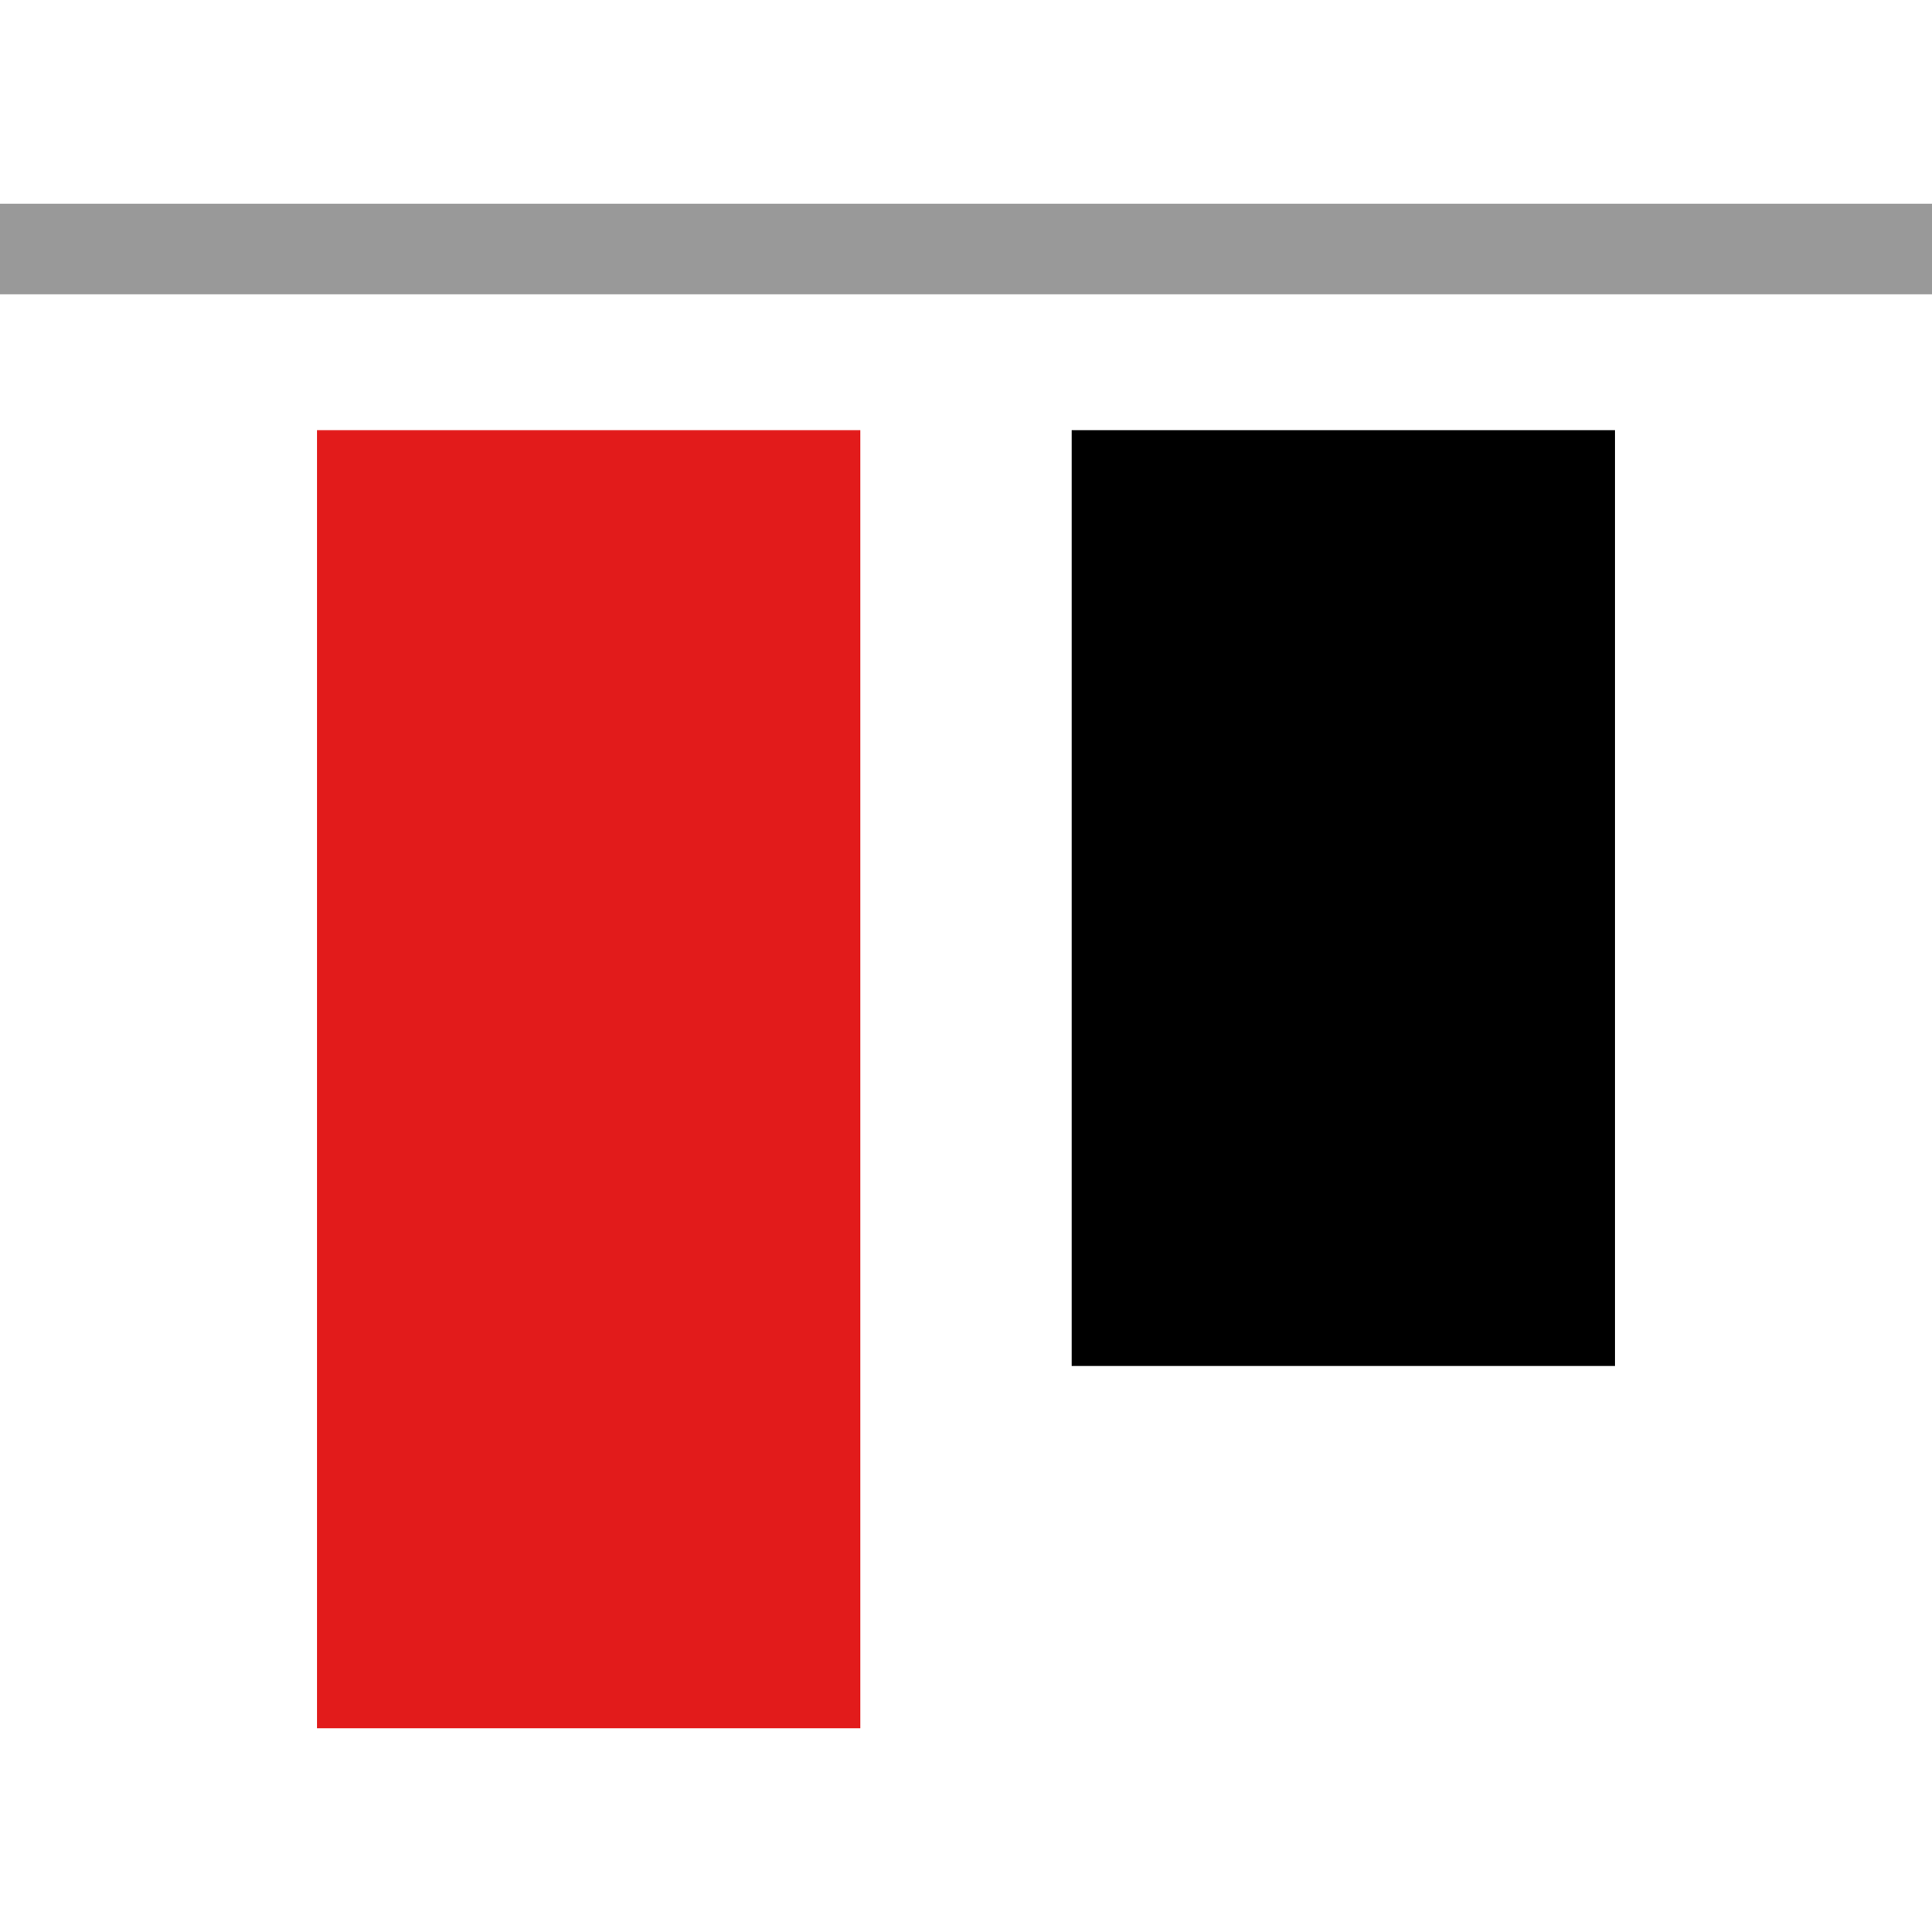
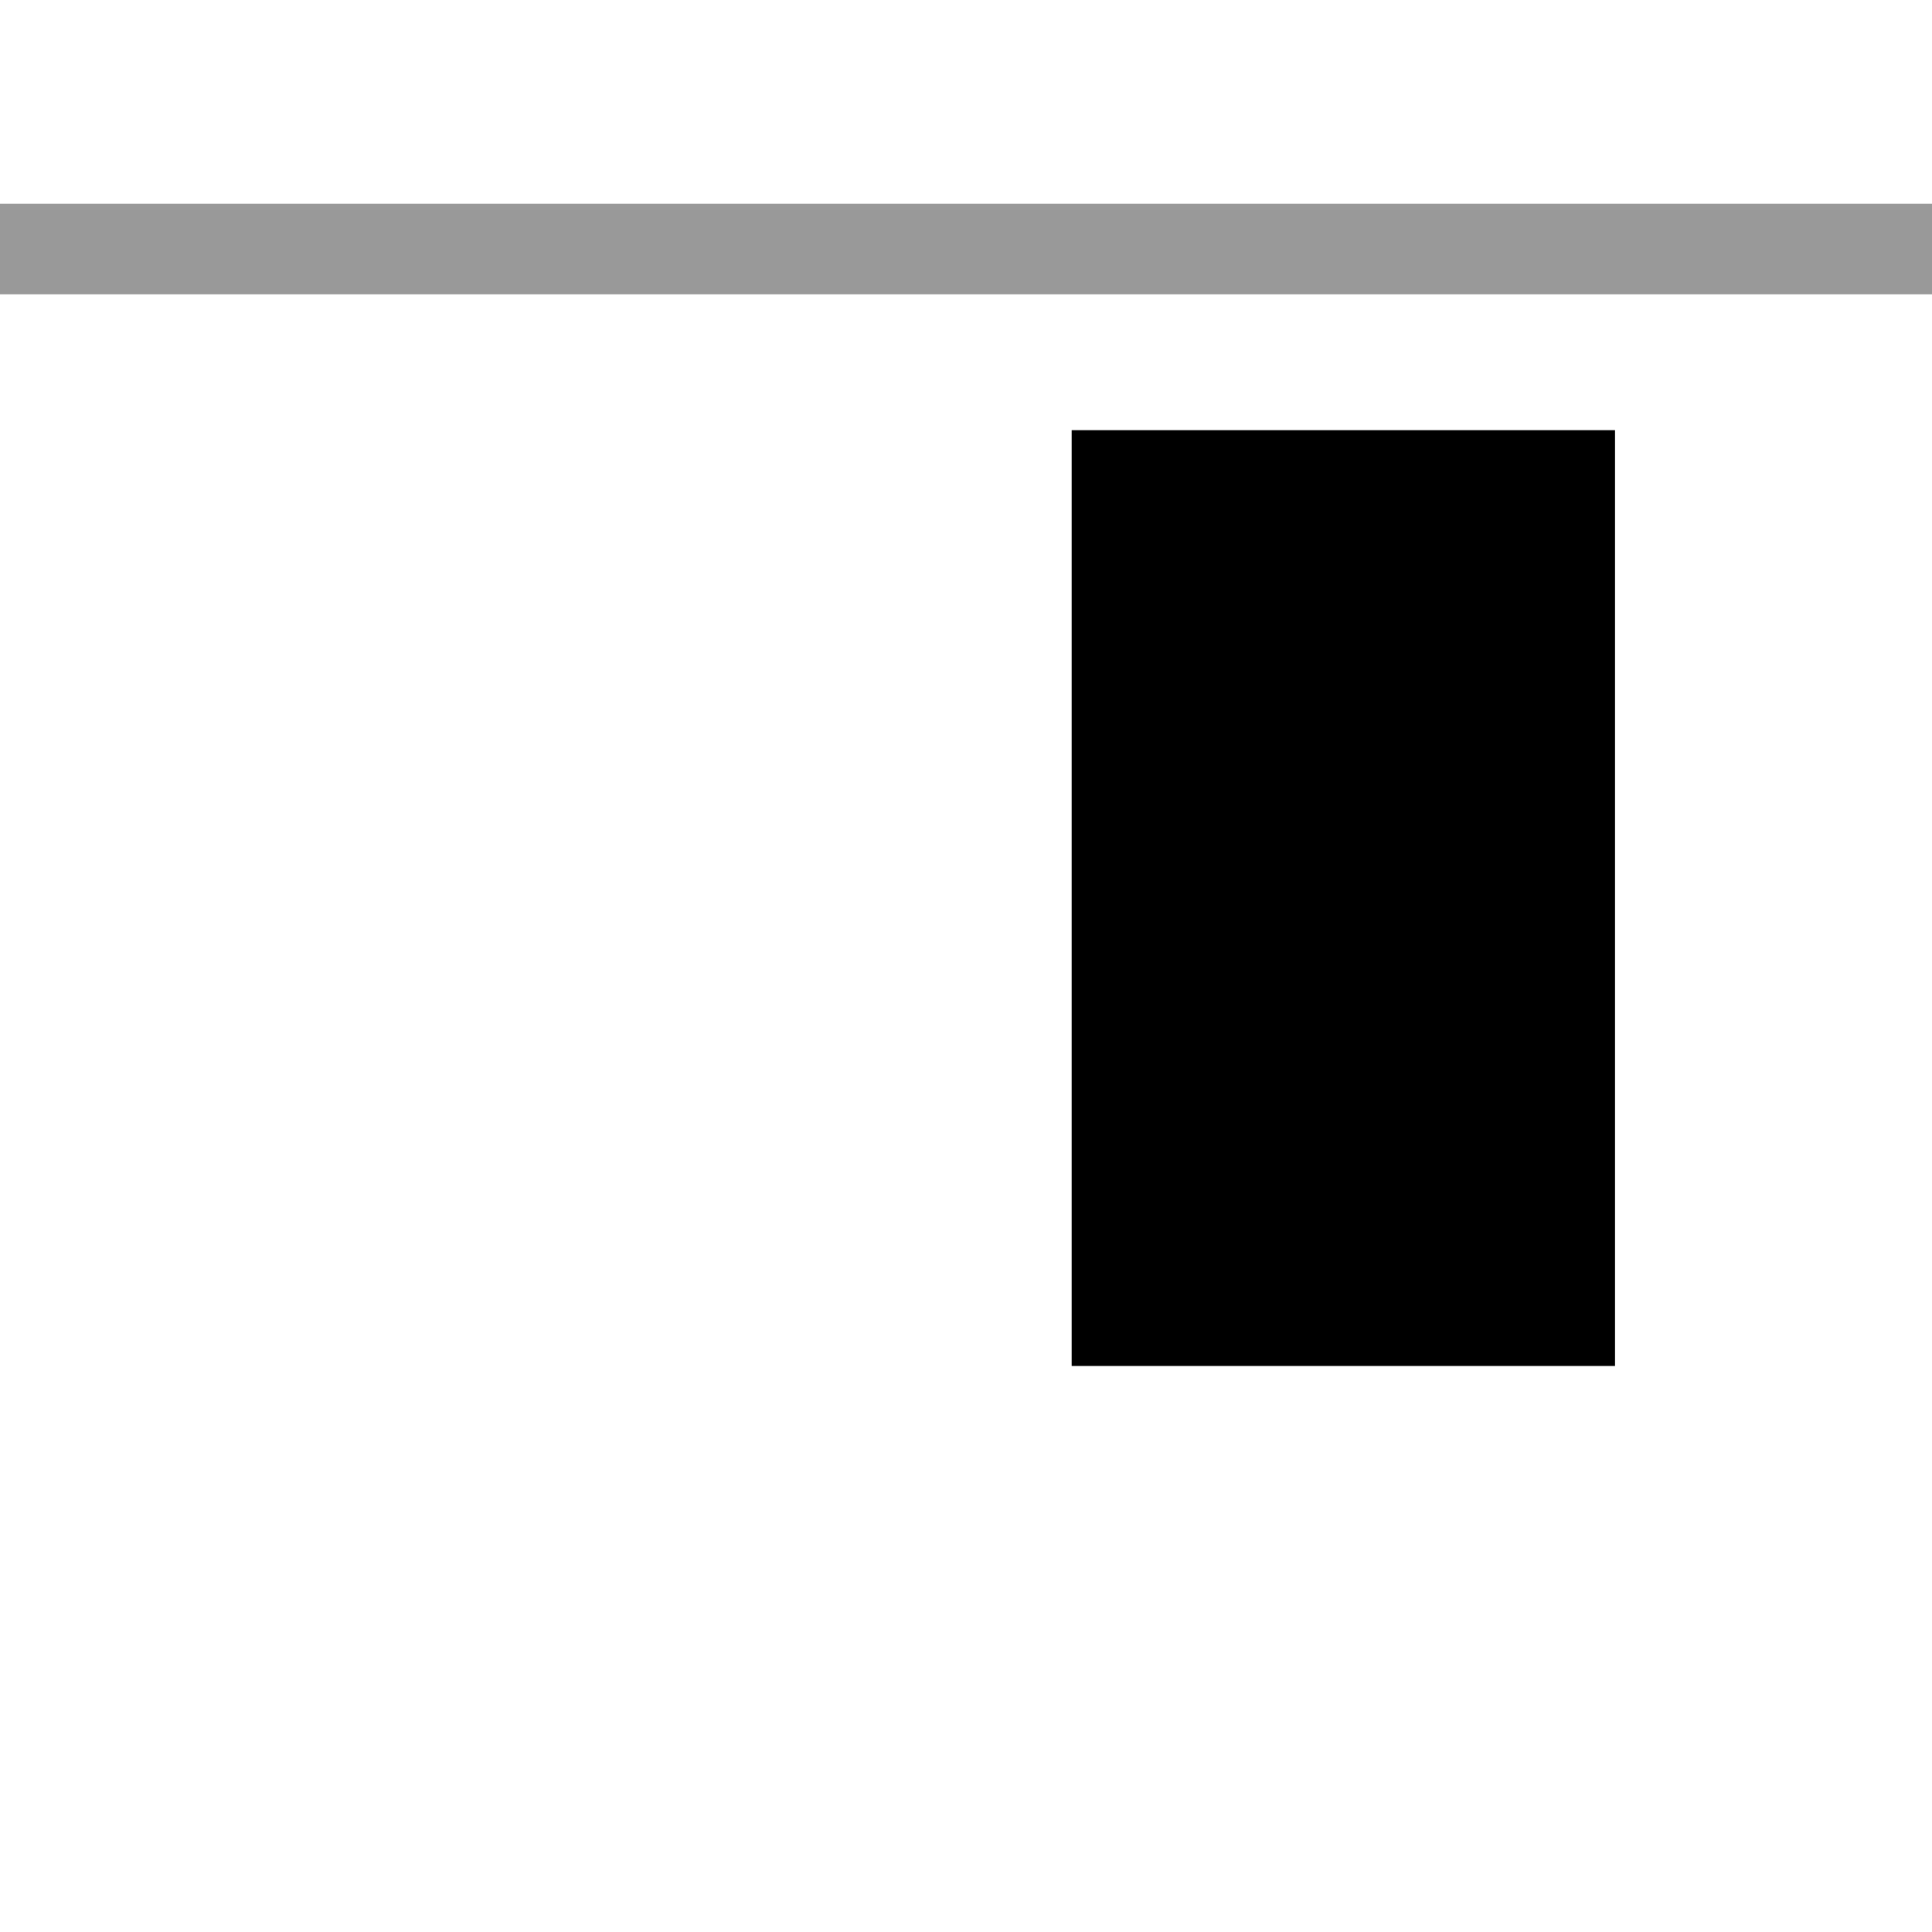
<svg xmlns="http://www.w3.org/2000/svg" version="1.1" id="Layer_1" viewBox="0 0 512 512" xml:space="preserve">
  <rect y="54" style="fill:#999999;" width="512" height="24" />
-   <rect x="84" y="114" style="fill:#E21B1B;" width="144" height="344" />
  <rect x="284" y="114" width="144" height="248" />
</svg>